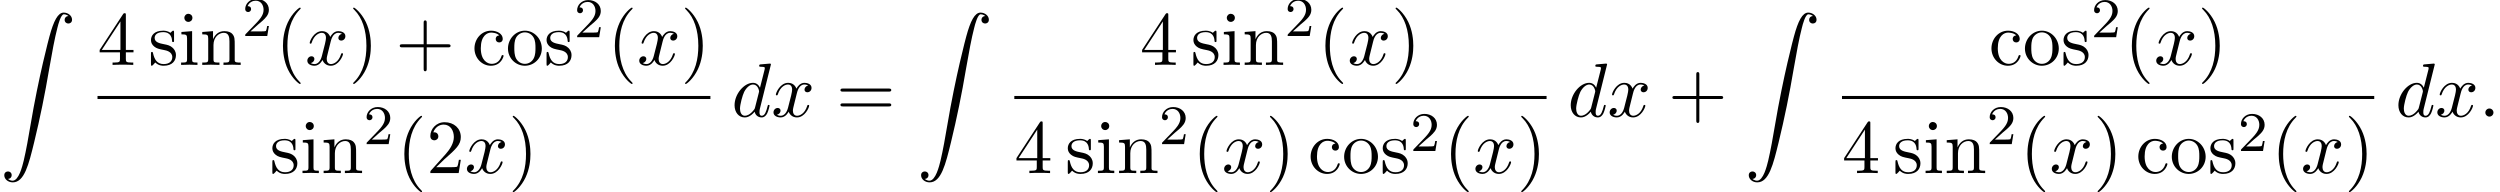
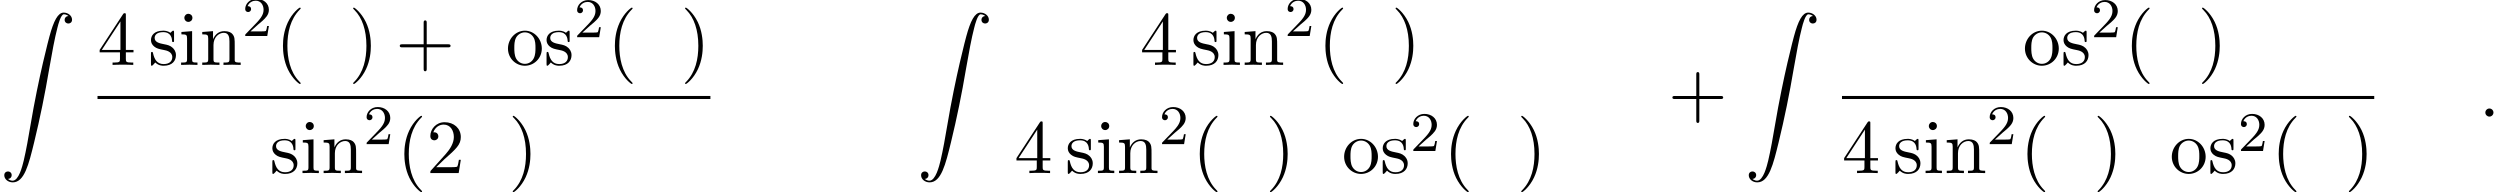
<svg xmlns="http://www.w3.org/2000/svg" xmlns:xlink="http://www.w3.org/1999/xlink" version="1.1" width="356.957pt" height="27.442pt" viewBox="54.647 80.697 356.957 27.442">
  <defs>
    <path id="g0-90" d="M1.135 23.749C1.484 23.727 1.669 23.487 1.669 23.215C1.669 22.855 1.396 22.68 1.145 22.68C.884 22.68 .611 22.844 .611 23.225C.611 23.782 1.156 24.24 1.822 24.24C3.48 24.24 4.102 21.687 4.876 18.524C5.716 15.076 6.425 11.596 7.015 8.095C7.418 5.771 7.822 3.589 8.193 2.182C8.324 1.647 8.695 .24 9.12 .24C9.458 .24 9.731 .447 9.775 .491C9.415 .513 9.229 .753 9.229 1.025C9.229 1.385 9.502 1.56 9.753 1.56C10.015 1.56 10.287 1.396 10.287 1.015C10.287 .425 9.698 0 9.098 0C8.269 0 7.658 1.189 7.058 3.415C7.025 3.535 5.542 9.011 4.342 16.145C4.058 17.815 3.742 19.636 3.382 21.153C3.185 21.949 2.684 24 1.8 24C1.407 24 1.145 23.749 1.135 23.749Z" />
    <path id="g1-58" d="M2.095-.578C2.095-.895 1.833-1.156 1.516-1.156S.938-.895 .938-.578S1.2 0 1.516 0S2.095-.262 2.095-.578Z" />
-     <path id="g1-100" d="M5.629-7.451C5.629-7.462 5.629-7.571 5.487-7.571C5.324-7.571 4.287-7.473 4.102-7.451C4.015-7.44 3.949-7.385 3.949-7.244C3.949-7.113 4.047-7.113 4.211-7.113C4.735-7.113 4.756-7.036 4.756-6.927L4.724-6.709L4.069-4.124C3.873-4.527 3.556-4.822 3.065-4.822C1.789-4.822 .436-3.218 .436-1.625C.436-.6 1.036 .12 1.887 .12C2.105 .12 2.651 .076 3.305-.698C3.393-.24 3.775 .12 4.298 .12C4.68 .12 4.931-.131 5.105-.48C5.291-.873 5.433-1.538 5.433-1.56C5.433-1.669 5.335-1.669 5.302-1.669C5.193-1.669 5.182-1.625 5.149-1.473C4.964-.764 4.767-.12 4.32-.12C4.025-.12 3.993-.404 3.993-.622C3.993-.884 4.015-.96 4.058-1.145L5.629-7.451ZM3.36-1.298C3.305-1.102 3.305-1.08 3.142-.895C2.662-.295 2.215-.12 1.909-.12C1.364-.12 1.211-.72 1.211-1.145C1.211-1.691 1.56-3.033 1.811-3.535C2.149-4.178 2.64-4.582 3.076-4.582C3.785-4.582 3.938-3.687 3.938-3.622S3.916-3.491 3.905-3.436L3.36-1.298Z" />
-     <path id="g1-120" d="M3.644-3.295C3.709-3.578 3.96-4.582 4.724-4.582C4.778-4.582 5.04-4.582 5.269-4.44C4.964-4.385 4.745-4.113 4.745-3.851C4.745-3.676 4.865-3.469 5.16-3.469C5.4-3.469 5.749-3.665 5.749-4.102C5.749-4.669 5.105-4.822 4.735-4.822C4.102-4.822 3.72-4.244 3.589-3.993C3.316-4.713 2.727-4.822 2.411-4.822C1.276-4.822 .655-3.415 .655-3.142C.655-3.033 .764-3.033 .785-3.033C.873-3.033 .905-3.055 .927-3.153C1.298-4.309 2.018-4.582 2.389-4.582C2.596-4.582 2.978-4.484 2.978-3.851C2.978-3.513 2.793-2.782 2.389-1.255C2.215-.578 1.833-.12 1.353-.12C1.287-.12 1.036-.12 .807-.262C1.08-.316 1.32-.545 1.32-.851C1.32-1.145 1.08-1.233 .916-1.233C.589-1.233 .316-.949 .316-.6C.316-.098 .862 .12 1.342 .12C2.062 .12 2.455-.644 2.487-.709C2.618-.305 3.011 .12 3.665 .12C4.789 .12 5.411-1.287 5.411-1.56C5.411-1.669 5.313-1.669 5.28-1.669C5.182-1.669 5.16-1.625 5.138-1.549C4.778-.382 4.036-.12 3.687-.12C3.262-.12 3.087-.469 3.087-.84C3.087-1.08 3.153-1.32 3.273-1.8L3.644-3.295Z" />
    <path id="g2-50" d="M2.248-1.626C2.375-1.745 2.71-2.008 2.837-2.12C3.332-2.574 3.802-3.013 3.802-3.738C3.802-4.686 3.005-5.3 2.008-5.3C1.052-5.3 .422-4.575 .422-3.866C.422-3.475 .733-3.419 .845-3.419C1.012-3.419 1.259-3.539 1.259-3.842C1.259-4.256 .861-4.256 .765-4.256C.996-4.838 1.53-5.037 1.921-5.037C2.662-5.037 3.045-4.407 3.045-3.738C3.045-2.909 2.463-2.303 1.522-1.339L.518-.303C.422-.215 .422-.199 .422 0H3.571L3.802-1.427H3.555C3.531-1.267 3.467-.869 3.371-.717C3.324-.654 2.718-.654 2.59-.654H1.172L2.248-1.626Z" />
    <path id="g3-40" d="M3.611 2.618C3.611 2.585 3.611 2.564 3.425 2.378C2.062 1.004 1.713-1.058 1.713-2.727C1.713-4.625 2.127-6.524 3.469-7.887C3.611-8.018 3.611-8.04 3.611-8.073C3.611-8.149 3.567-8.182 3.502-8.182C3.393-8.182 2.411-7.44 1.767-6.055C1.211-4.855 1.08-3.644 1.08-2.727C1.08-1.876 1.2-.556 1.8 .676C2.455 2.018 3.393 2.727 3.502 2.727C3.567 2.727 3.611 2.695 3.611 2.618Z" />
    <path id="g3-41" d="M3.153-2.727C3.153-3.578 3.033-4.898 2.433-6.131C1.778-7.473 .84-8.182 .731-8.182C.665-8.182 .622-8.138 .622-8.073C.622-8.04 .622-8.018 .829-7.822C1.898-6.742 2.52-5.007 2.52-2.727C2.52-.862 2.116 1.058 .764 2.433C.622 2.564 .622 2.585 .622 2.618C.622 2.684 .665 2.727 .731 2.727C.84 2.727 1.822 1.985 2.465 .6C3.022-.6 3.153-1.811 3.153-2.727Z" />
    <path id="g3-43" d="M4.462-2.509H7.505C7.658-2.509 7.865-2.509 7.865-2.727S7.658-2.945 7.505-2.945H4.462V-6C4.462-6.153 4.462-6.36 4.244-6.36S4.025-6.153 4.025-6V-2.945H.971C.818-2.945 .611-2.945 .611-2.727S.818-2.509 .971-2.509H4.025V.545C4.025 .698 4.025 .905 4.244 .905S4.462 .698 4.462 .545V-2.509Z" />
    <path id="g3-50" d="M1.385-.84L2.542-1.964C4.244-3.469 4.898-4.058 4.898-5.149C4.898-6.393 3.916-7.265 2.585-7.265C1.353-7.265 .545-6.262 .545-5.291C.545-4.68 1.091-4.68 1.124-4.68C1.309-4.68 1.691-4.811 1.691-5.258C1.691-5.542 1.495-5.825 1.113-5.825C1.025-5.825 1.004-5.825 .971-5.815C1.222-6.524 1.811-6.927 2.444-6.927C3.436-6.927 3.905-6.044 3.905-5.149C3.905-4.276 3.36-3.415 2.76-2.738L.665-.404C.545-.284 .545-.262 .545 0H4.593L4.898-1.898H4.625C4.571-1.571 4.495-1.091 4.385-.927C4.309-.84 3.589-.84 3.349-.84H1.385Z" />
    <path id="g3-52" d="M3.207-1.8V-.851C3.207-.458 3.185-.338 2.378-.338H2.149V0C2.596-.033 3.164-.033 3.622-.033S4.658-.033 5.105 0V-.338H4.876C4.069-.338 4.047-.458 4.047-.851V-1.8H5.138V-2.138H4.047V-7.102C4.047-7.32 4.047-7.385 3.873-7.385C3.775-7.385 3.742-7.385 3.655-7.255L.305-2.138V-1.8H3.207ZM3.273-2.138H.611L3.273-6.207V-2.138Z" />
-     <path id="g3-61" d="M7.495-3.567C7.658-3.567 7.865-3.567 7.865-3.785S7.658-4.004 7.505-4.004H.971C.818-4.004 .611-4.004 .611-3.785S.818-3.567 .982-3.567H7.495ZM7.505-1.451C7.658-1.451 7.865-1.451 7.865-1.669S7.658-1.887 7.495-1.887H.982C.818-1.887 .611-1.887 .611-1.669S.818-1.451 .971-1.451H7.505Z" />
-     <path id="g3-99" d="M1.276-2.378C1.276-4.156 2.171-4.615 2.749-4.615C2.847-4.615 3.535-4.604 3.916-4.211C3.469-4.178 3.404-3.851 3.404-3.709C3.404-3.425 3.6-3.207 3.905-3.207C4.189-3.207 4.407-3.393 4.407-3.72C4.407-4.462 3.578-4.887 2.738-4.887C1.375-4.887 .371-3.709 .371-2.356C.371-.96 1.451 .12 2.716 .12C4.178 .12 4.527-1.189 4.527-1.298S4.418-1.407 4.385-1.407C4.287-1.407 4.265-1.364 4.244-1.298C3.927-.284 3.218-.153 2.815-.153C2.236-.153 1.276-.622 1.276-2.378Z" />
    <path id="g3-105" d="M1.931-4.822L.404-4.702V-4.364C1.113-4.364 1.211-4.298 1.211-3.764V-.829C1.211-.338 1.091-.338 .36-.338V0C.709-.011 1.298-.033 1.56-.033C1.942-.033 2.324-.011 2.695 0V-.338C1.975-.338 1.931-.393 1.931-.818V-4.822ZM1.975-6.72C1.975-7.069 1.702-7.298 1.396-7.298C1.058-7.298 .818-7.004 .818-6.72C.818-6.425 1.058-6.142 1.396-6.142C1.702-6.142 1.975-6.371 1.975-6.72Z" />
    <path id="g3-110" d="M1.2-3.753V-.829C1.2-.338 1.08-.338 .349-.338V0C.731-.011 1.287-.033 1.582-.033C1.865-.033 2.433-.011 2.804 0V-.338C2.073-.338 1.953-.338 1.953-.829V-2.836C1.953-3.971 2.727-4.582 3.425-4.582C4.113-4.582 4.233-3.993 4.233-3.371V-.829C4.233-.338 4.113-.338 3.382-.338V0C3.764-.011 4.32-.033 4.615-.033C4.898-.033 5.465-.011 5.836 0V-.338C5.269-.338 4.996-.338 4.985-.665V-2.749C4.985-3.687 4.985-4.025 4.647-4.418C4.495-4.604 4.135-4.822 3.502-4.822C2.705-4.822 2.193-4.353 1.887-3.676V-4.822L.349-4.702V-4.364C1.113-4.364 1.2-4.287 1.2-3.753Z" />
    <path id="g3-111" d="M5.138-2.335C5.138-3.731 4.047-4.887 2.727-4.887C1.364-4.887 .305-3.698 .305-2.335C.305-.927 1.44 .12 2.716 .12C4.036 .12 5.138-.949 5.138-2.335ZM2.727-.153C2.258-.153 1.778-.382 1.484-.884C1.211-1.364 1.211-2.029 1.211-2.422C1.211-2.847 1.211-3.436 1.473-3.916C1.767-4.418 2.28-4.647 2.716-4.647C3.196-4.647 3.665-4.407 3.949-3.938S4.233-2.836 4.233-2.422C4.233-2.029 4.233-1.44 3.993-.96C3.753-.469 3.273-.153 2.727-.153Z" />
    <path id="g3-115" d="M2.269-2.116C2.509-2.073 3.404-1.898 3.404-1.113C3.404-.556 3.022-.12 2.171-.12C1.255-.12 .862-.742 .655-1.669C.622-1.811 .611-1.855 .502-1.855C.36-1.855 .36-1.778 .36-1.582V-.142C.36 .044 .36 .12 .48 .12C.535 .12 .545 .109 .753-.098C.775-.12 .775-.142 .971-.349C1.451 .109 1.942 .12 2.171 .12C3.425 .12 3.927-.611 3.927-1.396C3.927-1.975 3.6-2.302 3.469-2.433C3.109-2.782 2.684-2.869 2.225-2.956C1.615-3.076 .884-3.218 .884-3.851C.884-4.233 1.167-4.68 2.105-4.68C3.305-4.68 3.36-3.698 3.382-3.36C3.393-3.262 3.491-3.262 3.513-3.262C3.655-3.262 3.655-3.316 3.655-3.524V-4.625C3.655-4.811 3.655-4.887 3.535-4.887C3.48-4.887 3.458-4.887 3.316-4.756C3.284-4.713 3.175-4.615 3.131-4.582C2.716-4.887 2.269-4.887 2.105-4.887C.775-4.887 .36-4.156 .36-3.545C.36-3.164 .535-2.858 .829-2.618C1.178-2.335 1.484-2.269 2.269-2.116Z" />
  </defs>
  <g id="page1">
    <use x="54.647" y="82.496" xlink:href="#g0-90" />
    <use x="68.57" y="89.965" xlink:href="#g3-52" />
    <use x="75.843" y="89.965" xlink:href="#g3-115" />
    <use x="80.146" y="89.965" xlink:href="#g3-105" />
    <use x="83.176" y="89.965" xlink:href="#g3-110" />
    <use x="89.237" y="85.834" xlink:href="#g2-50" />
    <use x="93.969" y="89.965" xlink:href="#g3-40" />
    <use x="98.212" y="89.965" xlink:href="#g1-120" />
    <use x="104.446" y="89.965" xlink:href="#g3-41" />
    <use x="111.113" y="89.965" xlink:href="#g3-43" />
    <use x="122.022" y="89.965" xlink:href="#g3-99" />
    <use x="126.871" y="89.965" xlink:href="#g3-111" />
    <use x="132.325" y="89.965" xlink:href="#g3-115" />
    <use x="136.628" y="86.006" xlink:href="#g2-50" />
    <use x="141.361" y="89.965" xlink:href="#g3-40" />
    <use x="145.603" y="89.965" xlink:href="#g1-120" />
    <use x="151.838" y="89.965" xlink:href="#g3-41" />
    <rect x="68.57" y="94.399" height=".436" width="87.51" />
    <use x="93.175" y="105.412" xlink:href="#g3-115" />
    <use x="97.478" y="105.412" xlink:href="#g3-105" />
    <use x="100.508" y="105.412" xlink:href="#g3-110" />
    <use x="106.569" y="101.281" xlink:href="#g2-50" />
    <use x="111.301" y="105.412" xlink:href="#g3-40" />
    <use x="115.544" y="105.412" xlink:href="#g3-50" />
    <use x="120.998" y="105.412" xlink:href="#g1-120" />
    <use x="127.233" y="105.412" xlink:href="#g3-41" />
    <use x="159.094" y="97.345" xlink:href="#g1-100" />
    <use x="164.772" y="97.345" xlink:href="#g1-120" />
    <use x="174.037" y="97.345" xlink:href="#g3-61" />
    <use x="185.552" y="82.496" xlink:href="#g0-90" />
    <use x="217.413" y="89.965" xlink:href="#g3-52" />
    <use x="224.686" y="89.965" xlink:href="#g3-115" />
    <use x="228.989" y="89.965" xlink:href="#g3-105" />
    <use x="232.019" y="89.965" xlink:href="#g3-110" />
    <use x="238.08" y="85.834" xlink:href="#g2-50" />
    <use x="242.812" y="89.965" xlink:href="#g3-40" />
    <use x="247.054" y="89.965" xlink:href="#g1-120" />
    <use x="253.289" y="89.965" xlink:href="#g3-41" />
-     <rect x="199.475" y="94.399" height=".436" width="75.995" />
    <use x="199.475" y="105.412" xlink:href="#g3-52" />
    <use x="206.748" y="105.412" xlink:href="#g3-115" />
    <use x="211.051" y="105.412" xlink:href="#g3-105" />
    <use x="214.081" y="105.412" xlink:href="#g3-110" />
    <use x="220.142" y="101.281" xlink:href="#g2-50" />
    <use x="224.874" y="105.412" xlink:href="#g3-40" />
    <use x="229.116" y="105.412" xlink:href="#g1-120" />
    <use x="235.351" y="105.412" xlink:href="#g3-41" />
    <use x="241.412" y="105.412" xlink:href="#g3-99" />
    <use x="246.26" y="105.412" xlink:href="#g3-111" />
    <use x="251.715" y="105.412" xlink:href="#g3-115" />
    <use x="256.018" y="102.26" xlink:href="#g2-50" />
    <use x="260.75" y="105.412" xlink:href="#g3-40" />
    <use x="264.993" y="105.412" xlink:href="#g1-120" />
    <use x="271.227" y="105.412" xlink:href="#g3-41" />
    <use x="278.484" y="97.345" xlink:href="#g1-100" />
    <use x="284.162" y="97.345" xlink:href="#g1-120" />
    <use x="292.821" y="97.345" xlink:href="#g3-43" />
    <use x="303.73" y="82.496" xlink:href="#g0-90" />
    <use x="338.621" y="89.965" xlink:href="#g3-99" />
    <use x="343.469" y="89.965" xlink:href="#g3-111" />
    <use x="348.924" y="89.965" xlink:href="#g3-115" />
    <use x="353.227" y="86.006" xlink:href="#g2-50" />
    <use x="357.959" y="89.965" xlink:href="#g3-40" />
    <use x="362.202" y="89.965" xlink:href="#g1-120" />
    <use x="368.437" y="89.965" xlink:href="#g3-41" />
    <rect x="317.652" y="94.399" height=".436" width="75.995" />
    <use x="317.652" y="105.412" xlink:href="#g3-52" />
    <use x="324.925" y="105.412" xlink:href="#g3-115" />
    <use x="329.228" y="105.412" xlink:href="#g3-105" />
    <use x="332.259" y="105.412" xlink:href="#g3-110" />
    <use x="338.319" y="101.281" xlink:href="#g2-50" />
    <use x="343.051" y="105.412" xlink:href="#g3-40" />
    <use x="347.294" y="105.412" xlink:href="#g1-120" />
    <use x="353.529" y="105.412" xlink:href="#g3-41" />
    <use x="359.589" y="105.412" xlink:href="#g3-99" />
    <use x="364.438" y="105.412" xlink:href="#g3-111" />
    <use x="369.892" y="105.412" xlink:href="#g3-115" />
    <use x="374.195" y="102.26" xlink:href="#g2-50" />
    <use x="378.928" y="105.412" xlink:href="#g3-40" />
    <use x="383.17" y="105.412" xlink:href="#g1-120" />
    <use x="389.405" y="105.412" xlink:href="#g3-41" />
    <use x="396.661" y="97.345" xlink:href="#g1-100" />
    <use x="402.339" y="97.345" xlink:href="#g1-120" />
    <use x="408.574" y="97.345" xlink:href="#g1-58" />
  </g>
</svg>